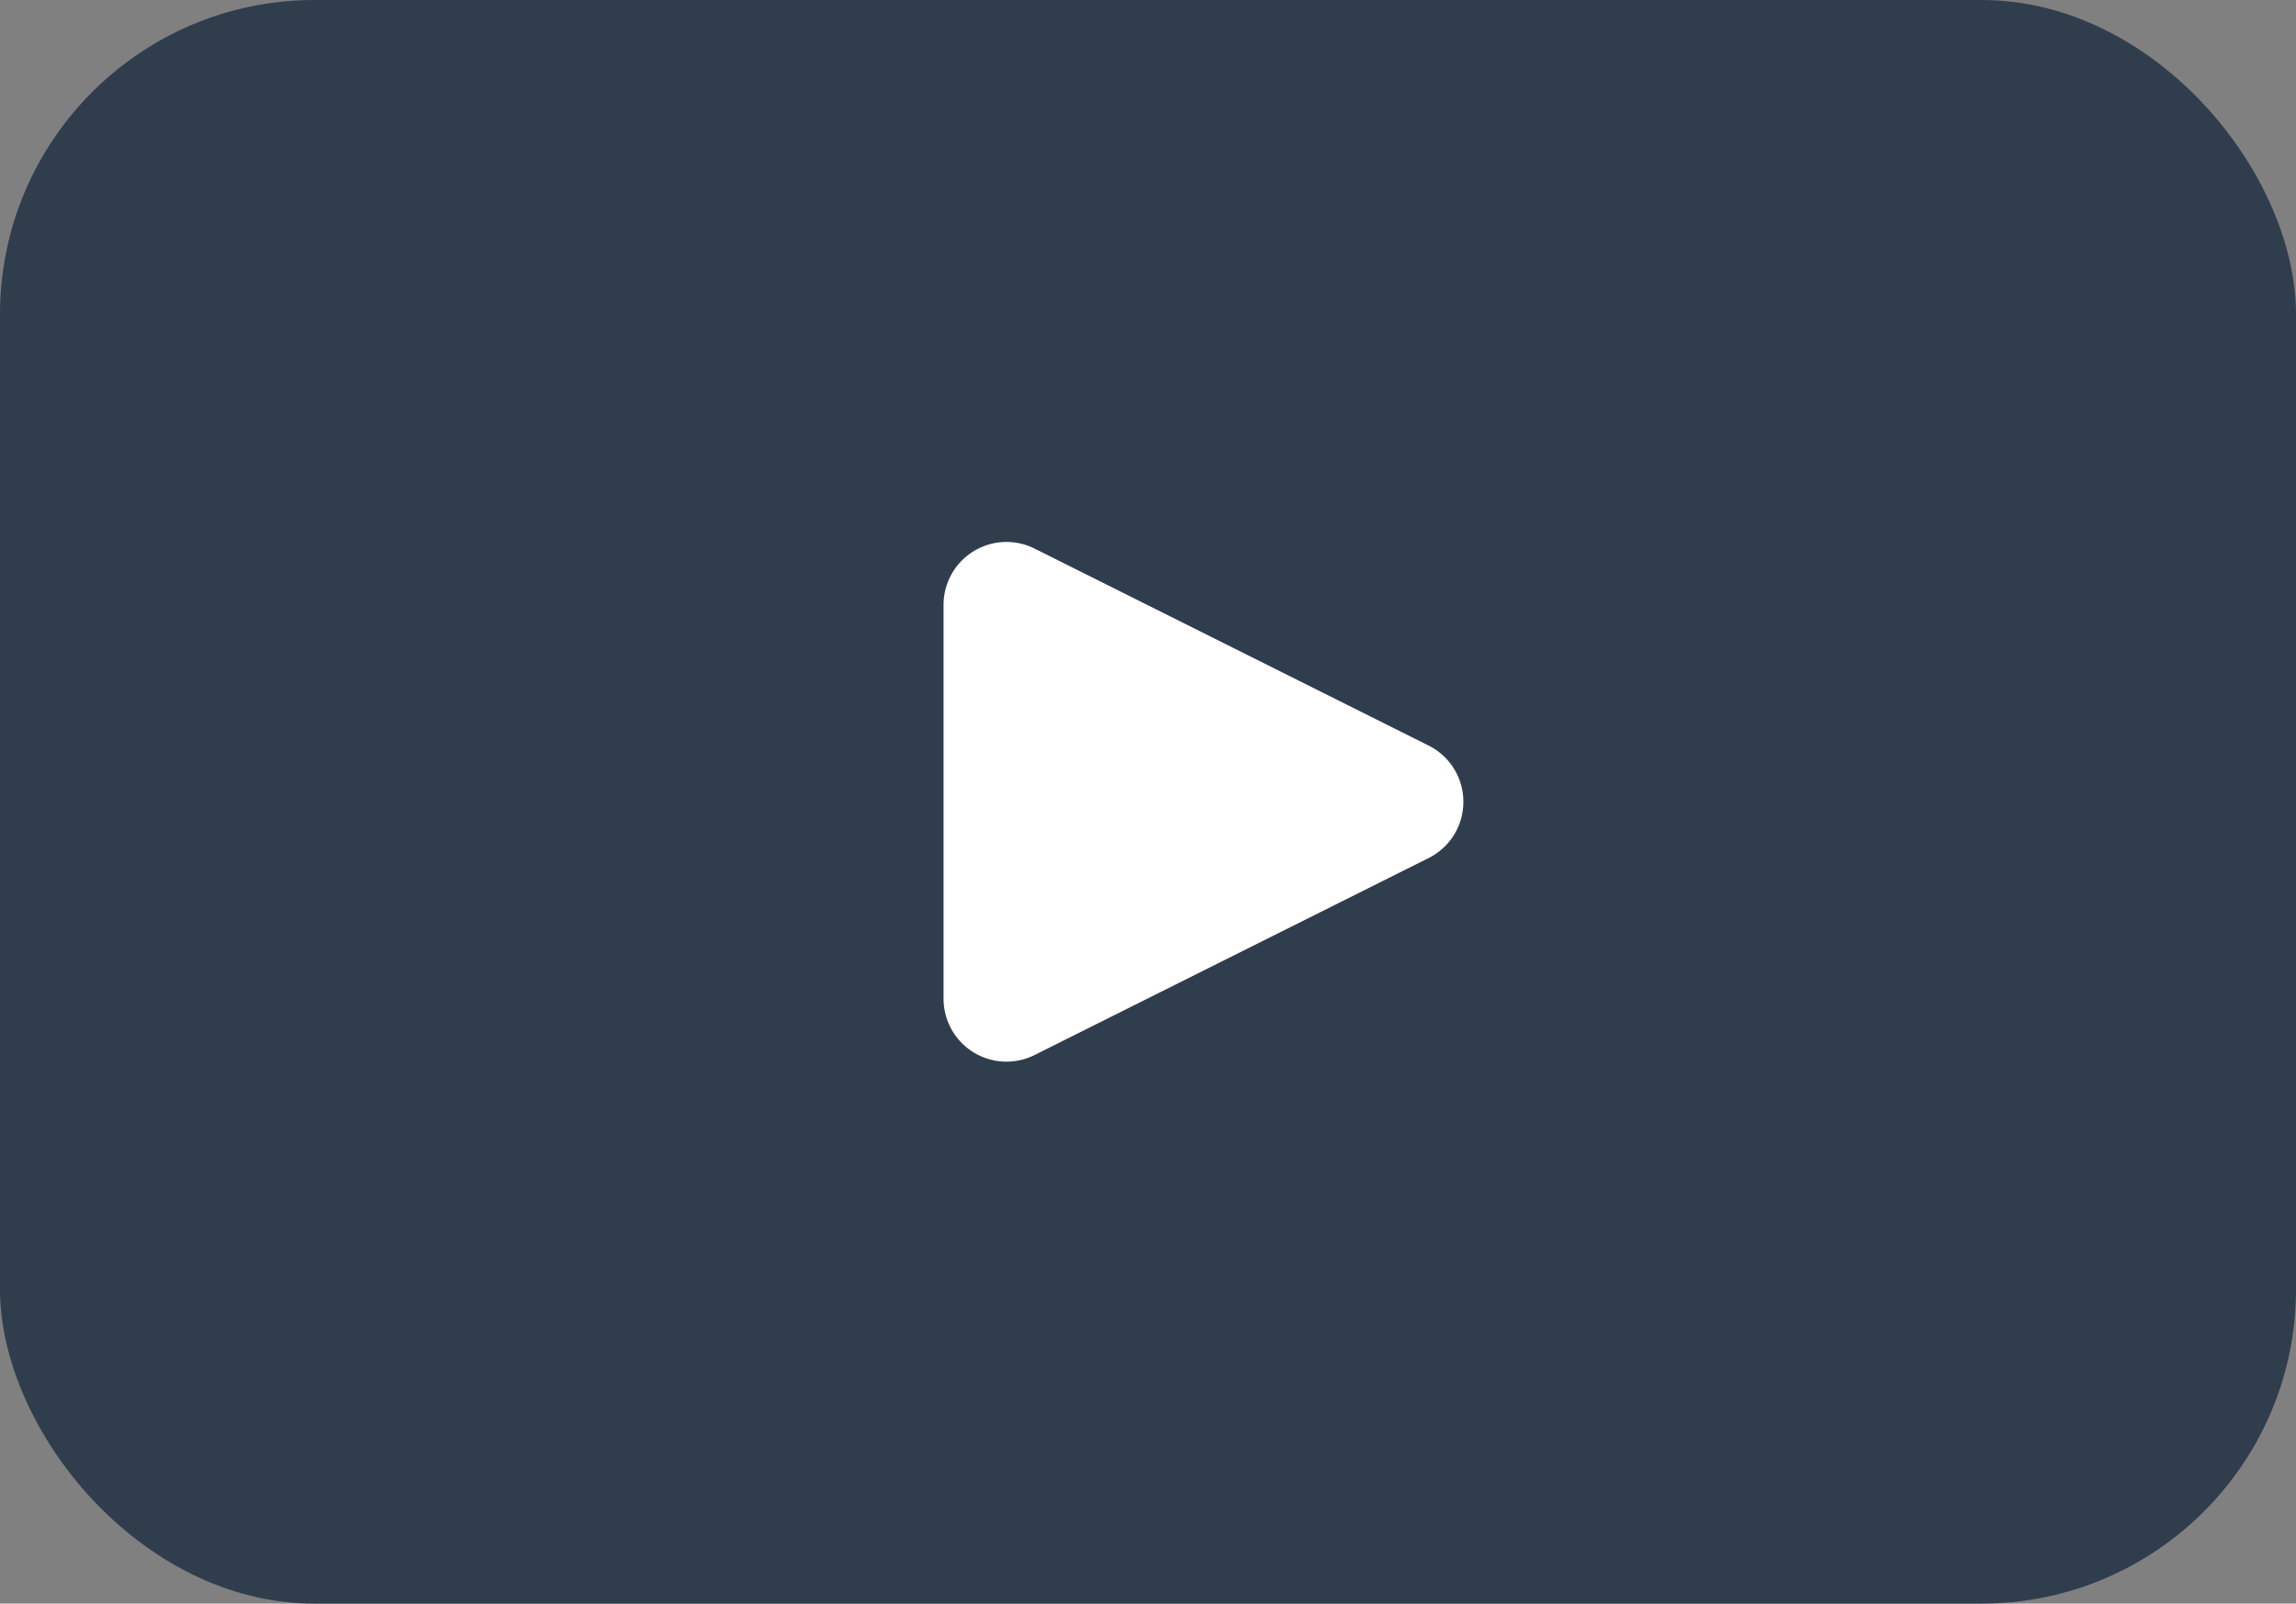
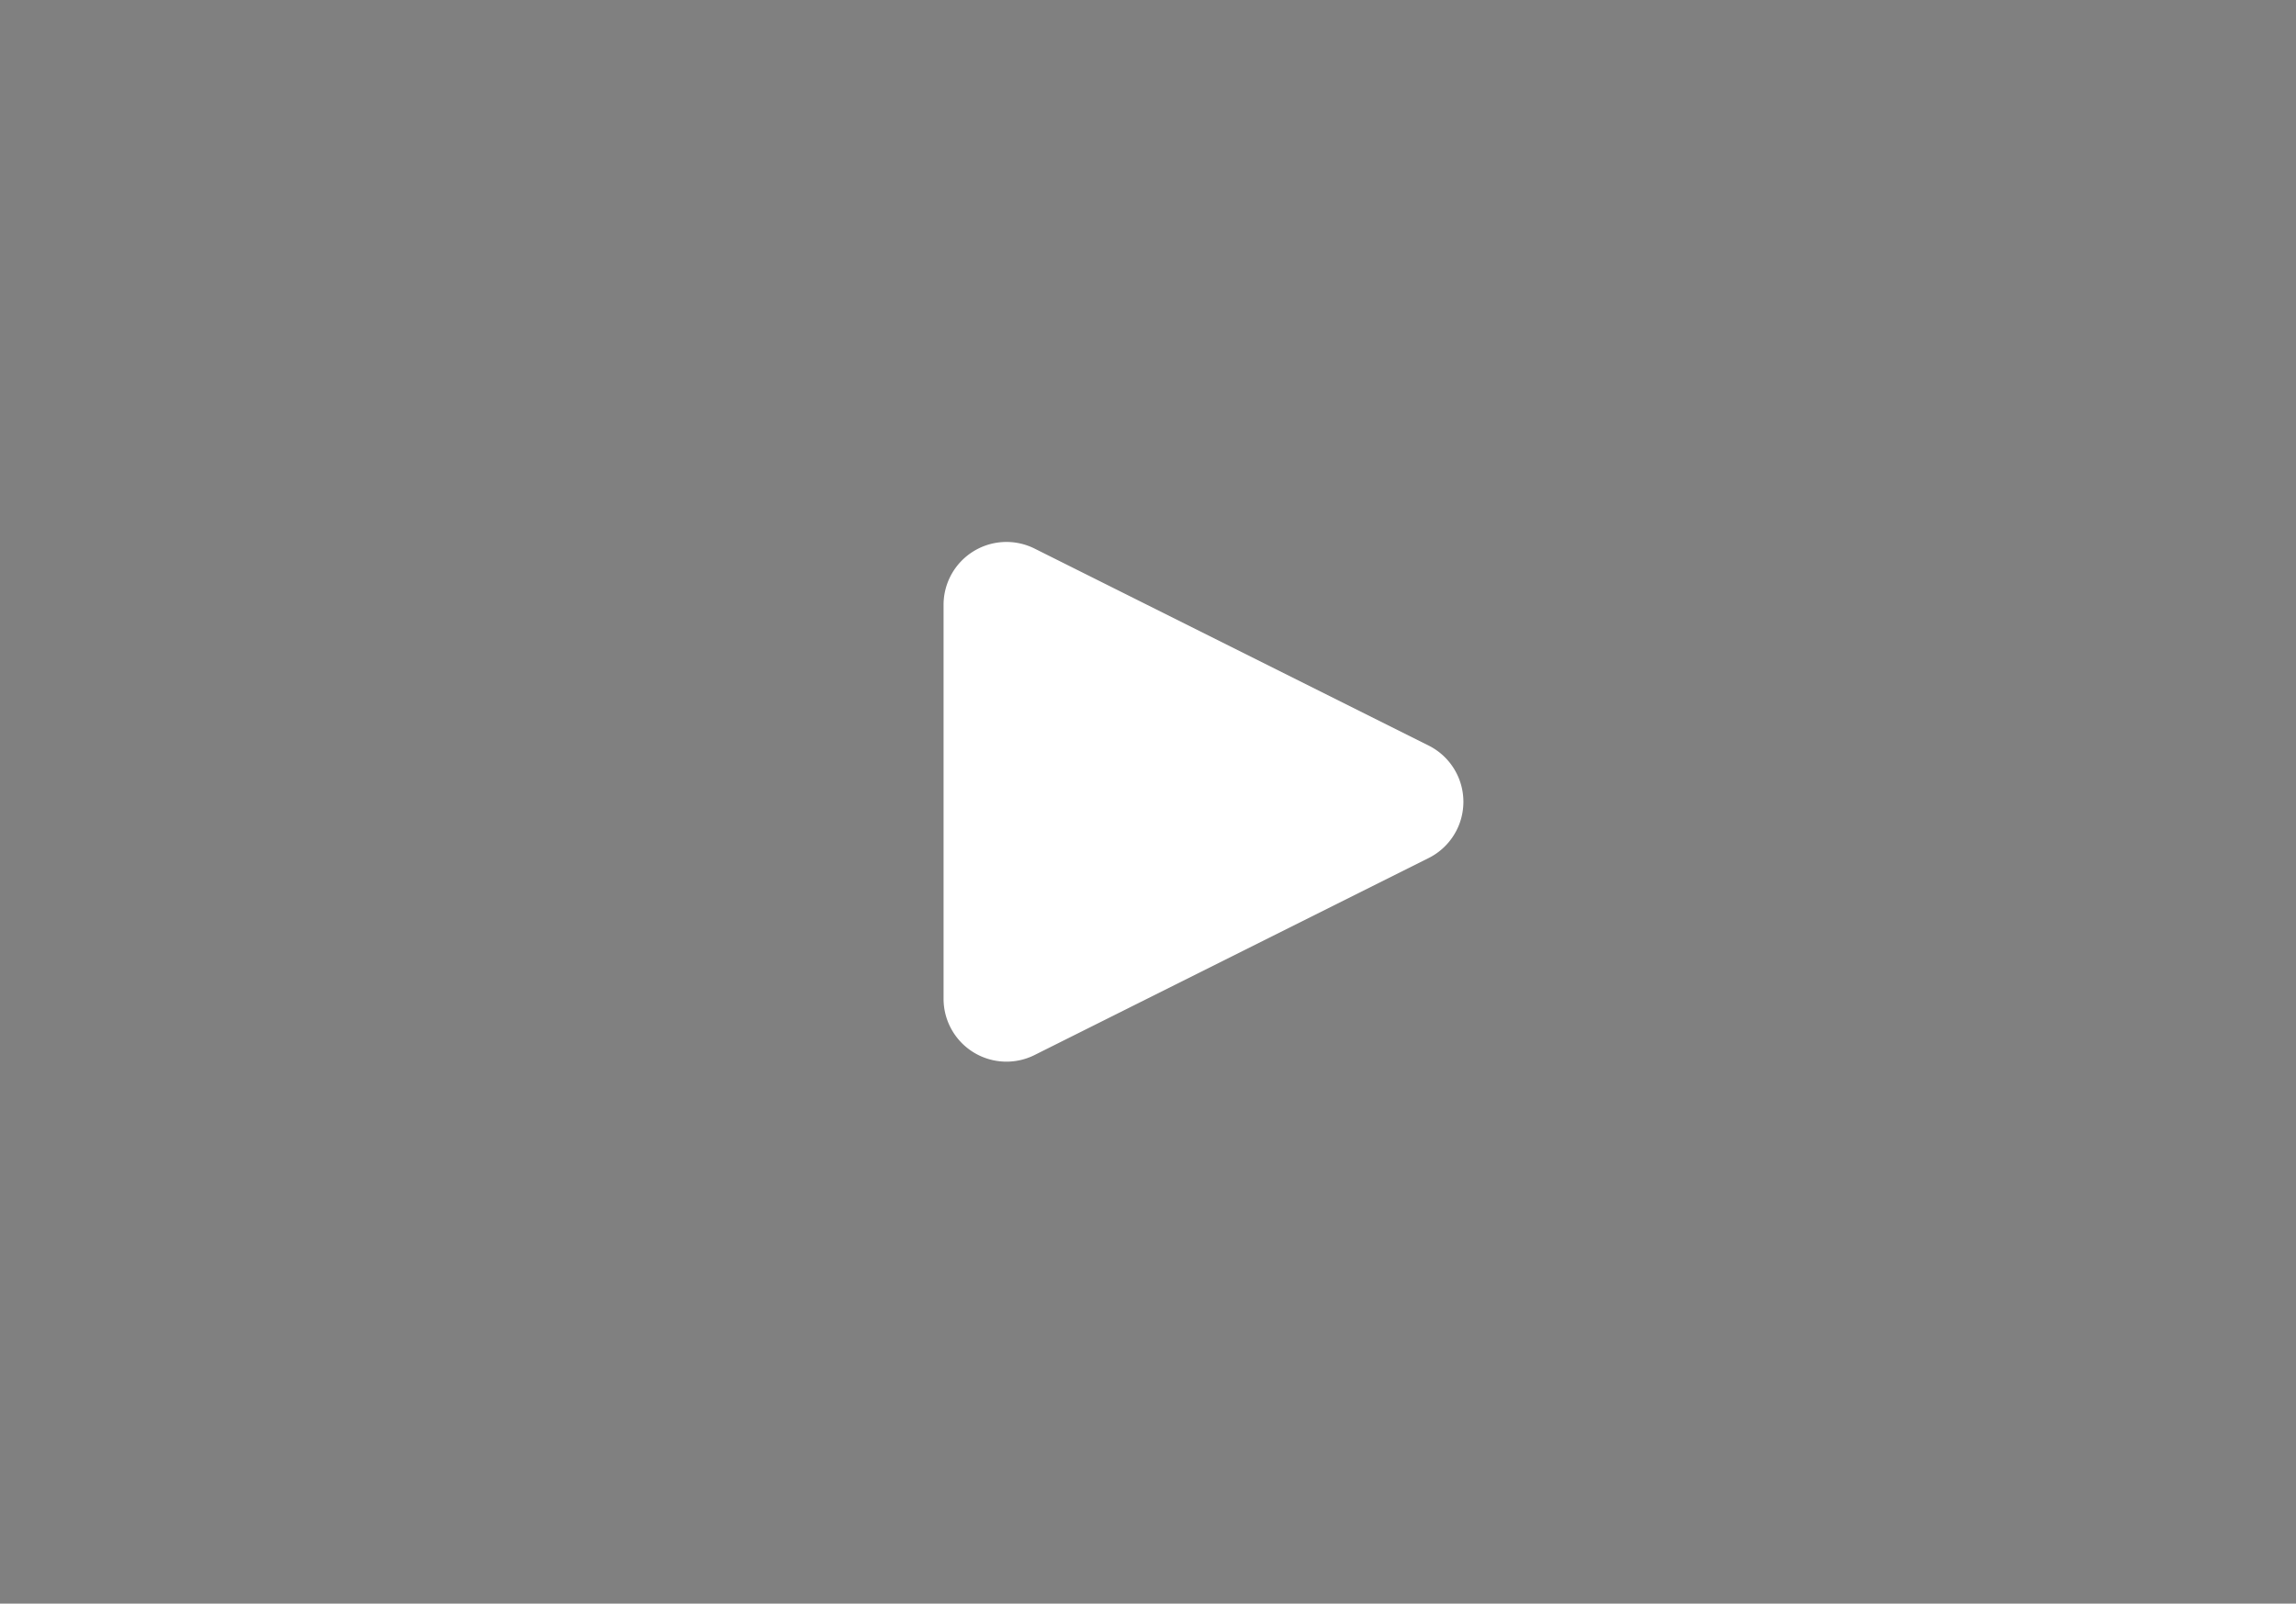
<svg xmlns="http://www.w3.org/2000/svg" id="Component_1_1" data-name="Component 1 – 1" width="73" height="51" viewBox="0 0 73 51">
  <rect x="0" y="0" width="73" height="51" fill="#808080" stroke="none" />
-   <rect id="Rectangle_273" data-name="Rectangle 273" width="73" height="51" rx="10" fill="#2b394a" opacity="0.94" />
  <path id="Polygon_3" data-name="Polygon 3" d="M7.711,3.578a2,2,0,0,1,3.578,0l6.264,12.528A2,2,0,0,1,15.764,19H3.236a2,2,0,0,1-1.789-2.894Z" transform="translate(49 16) rotate(90)" fill="#fff" />
</svg>